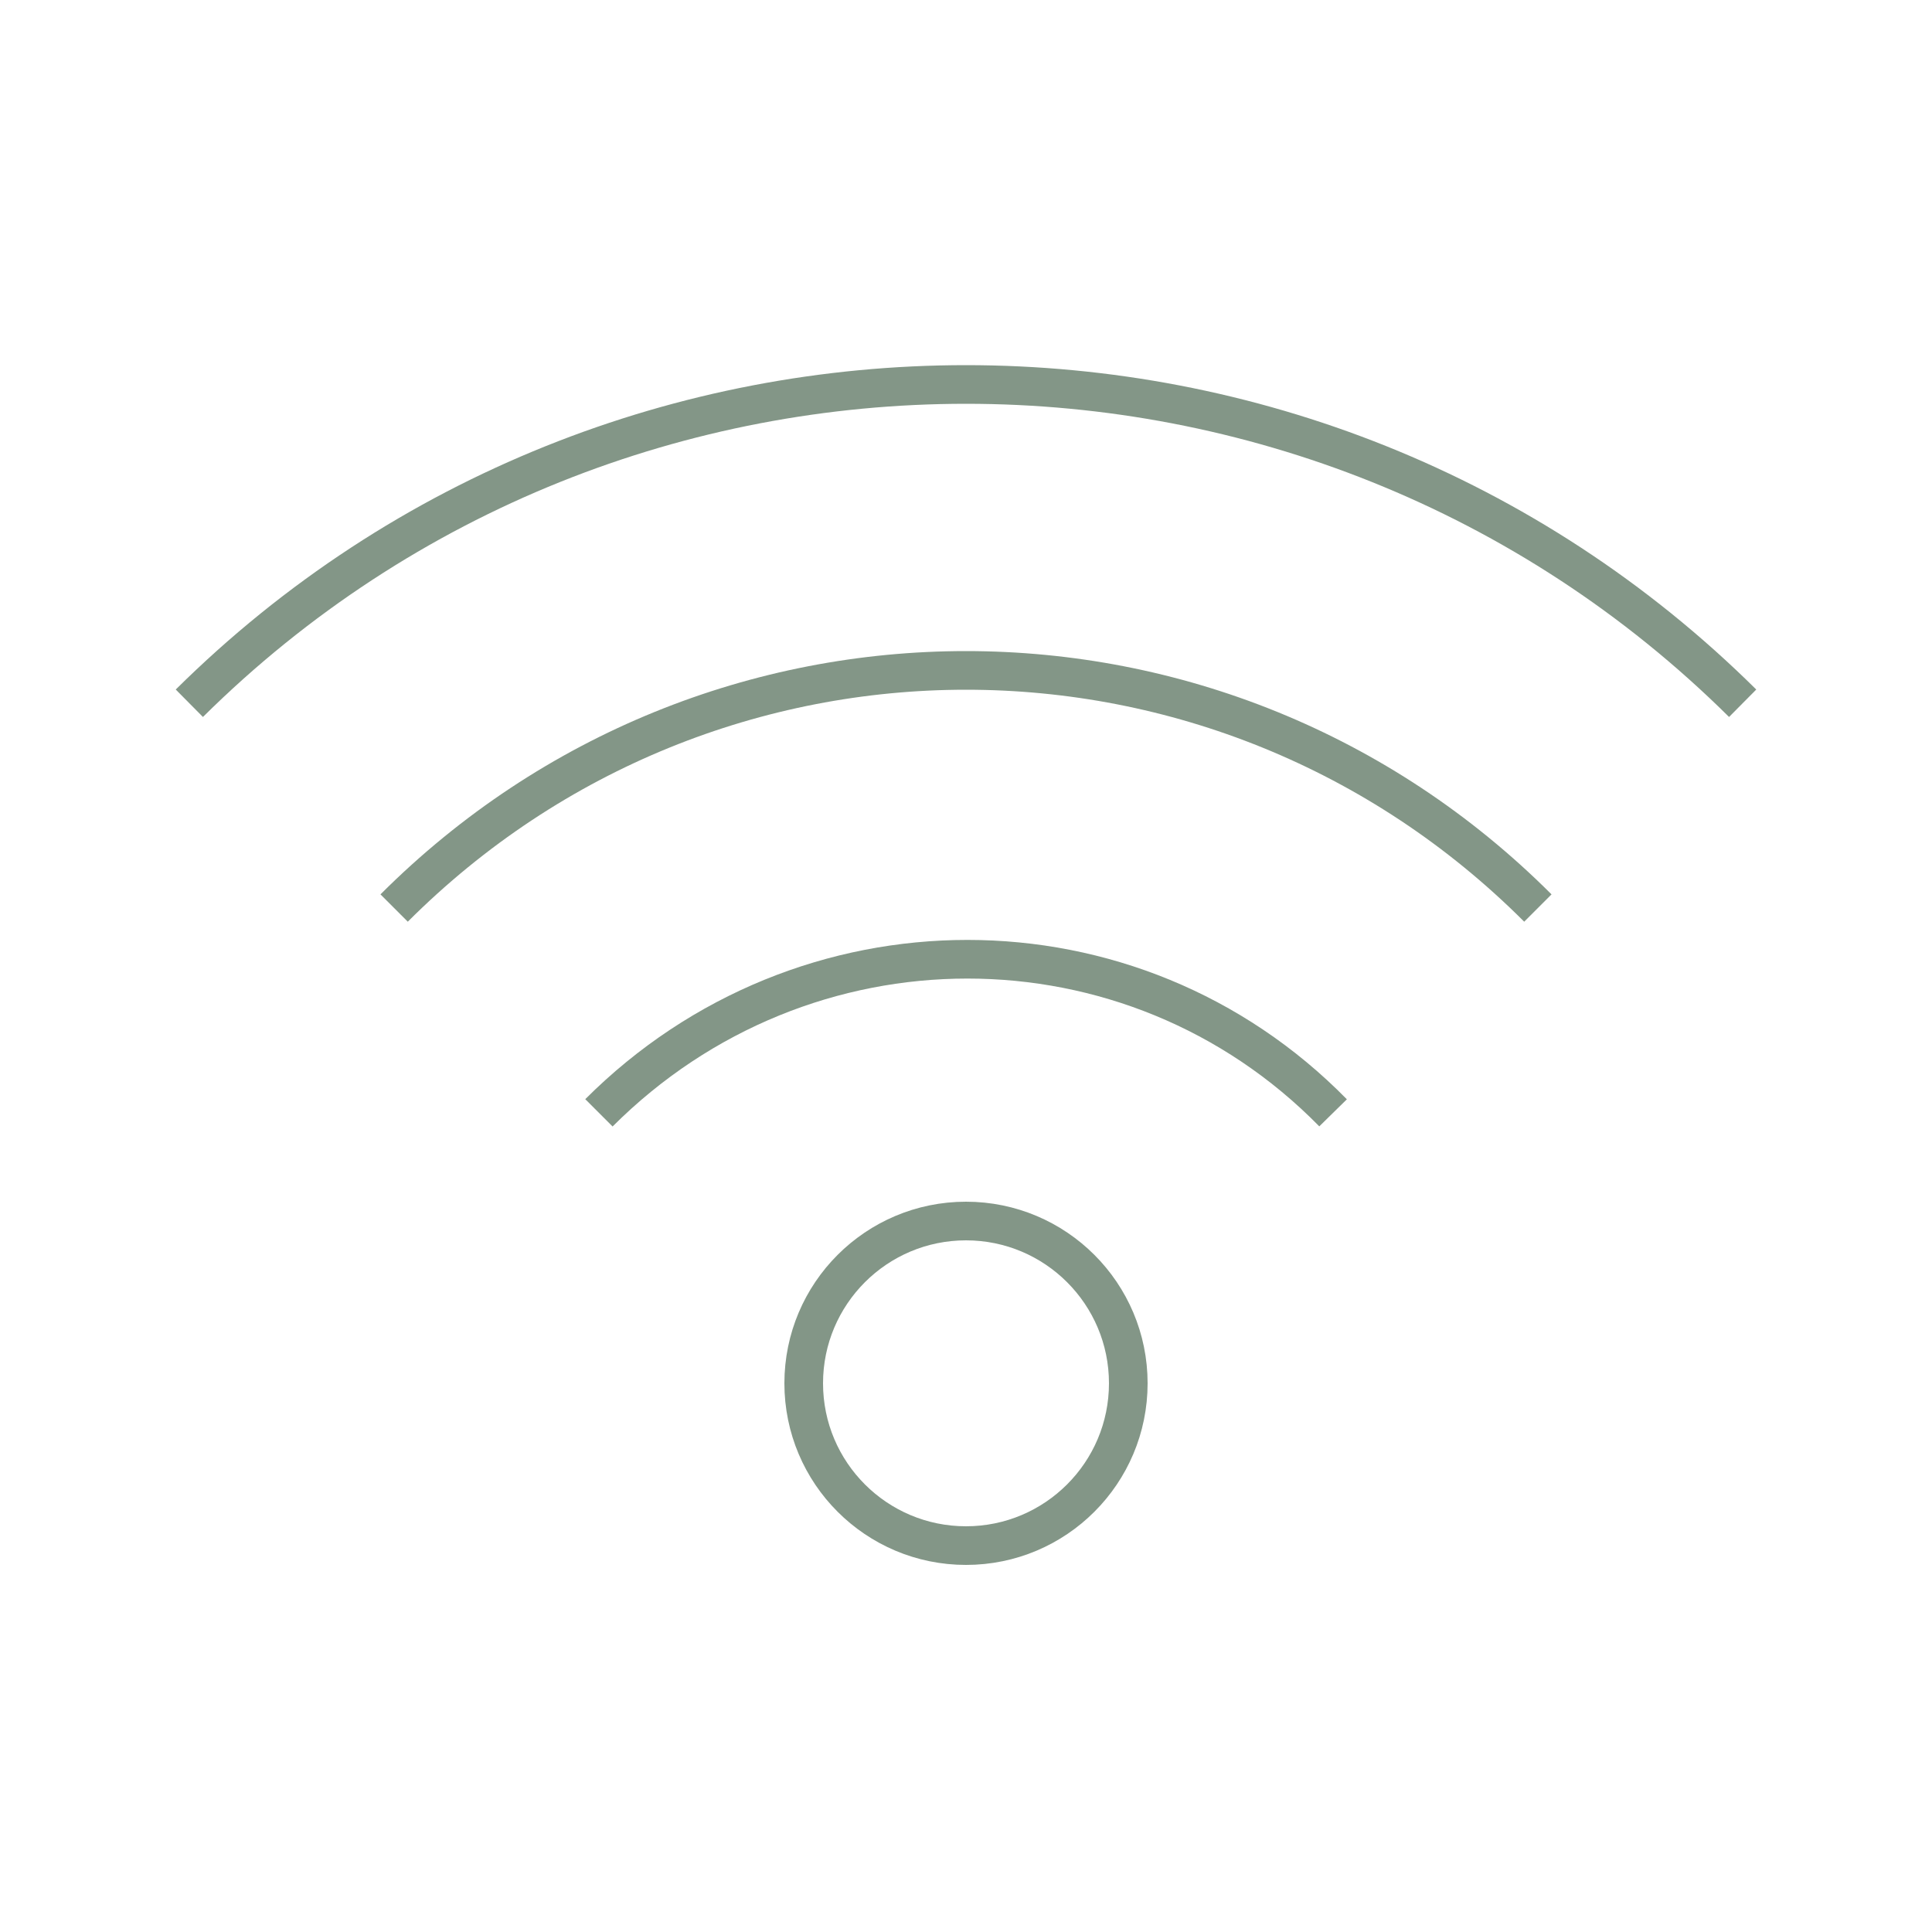
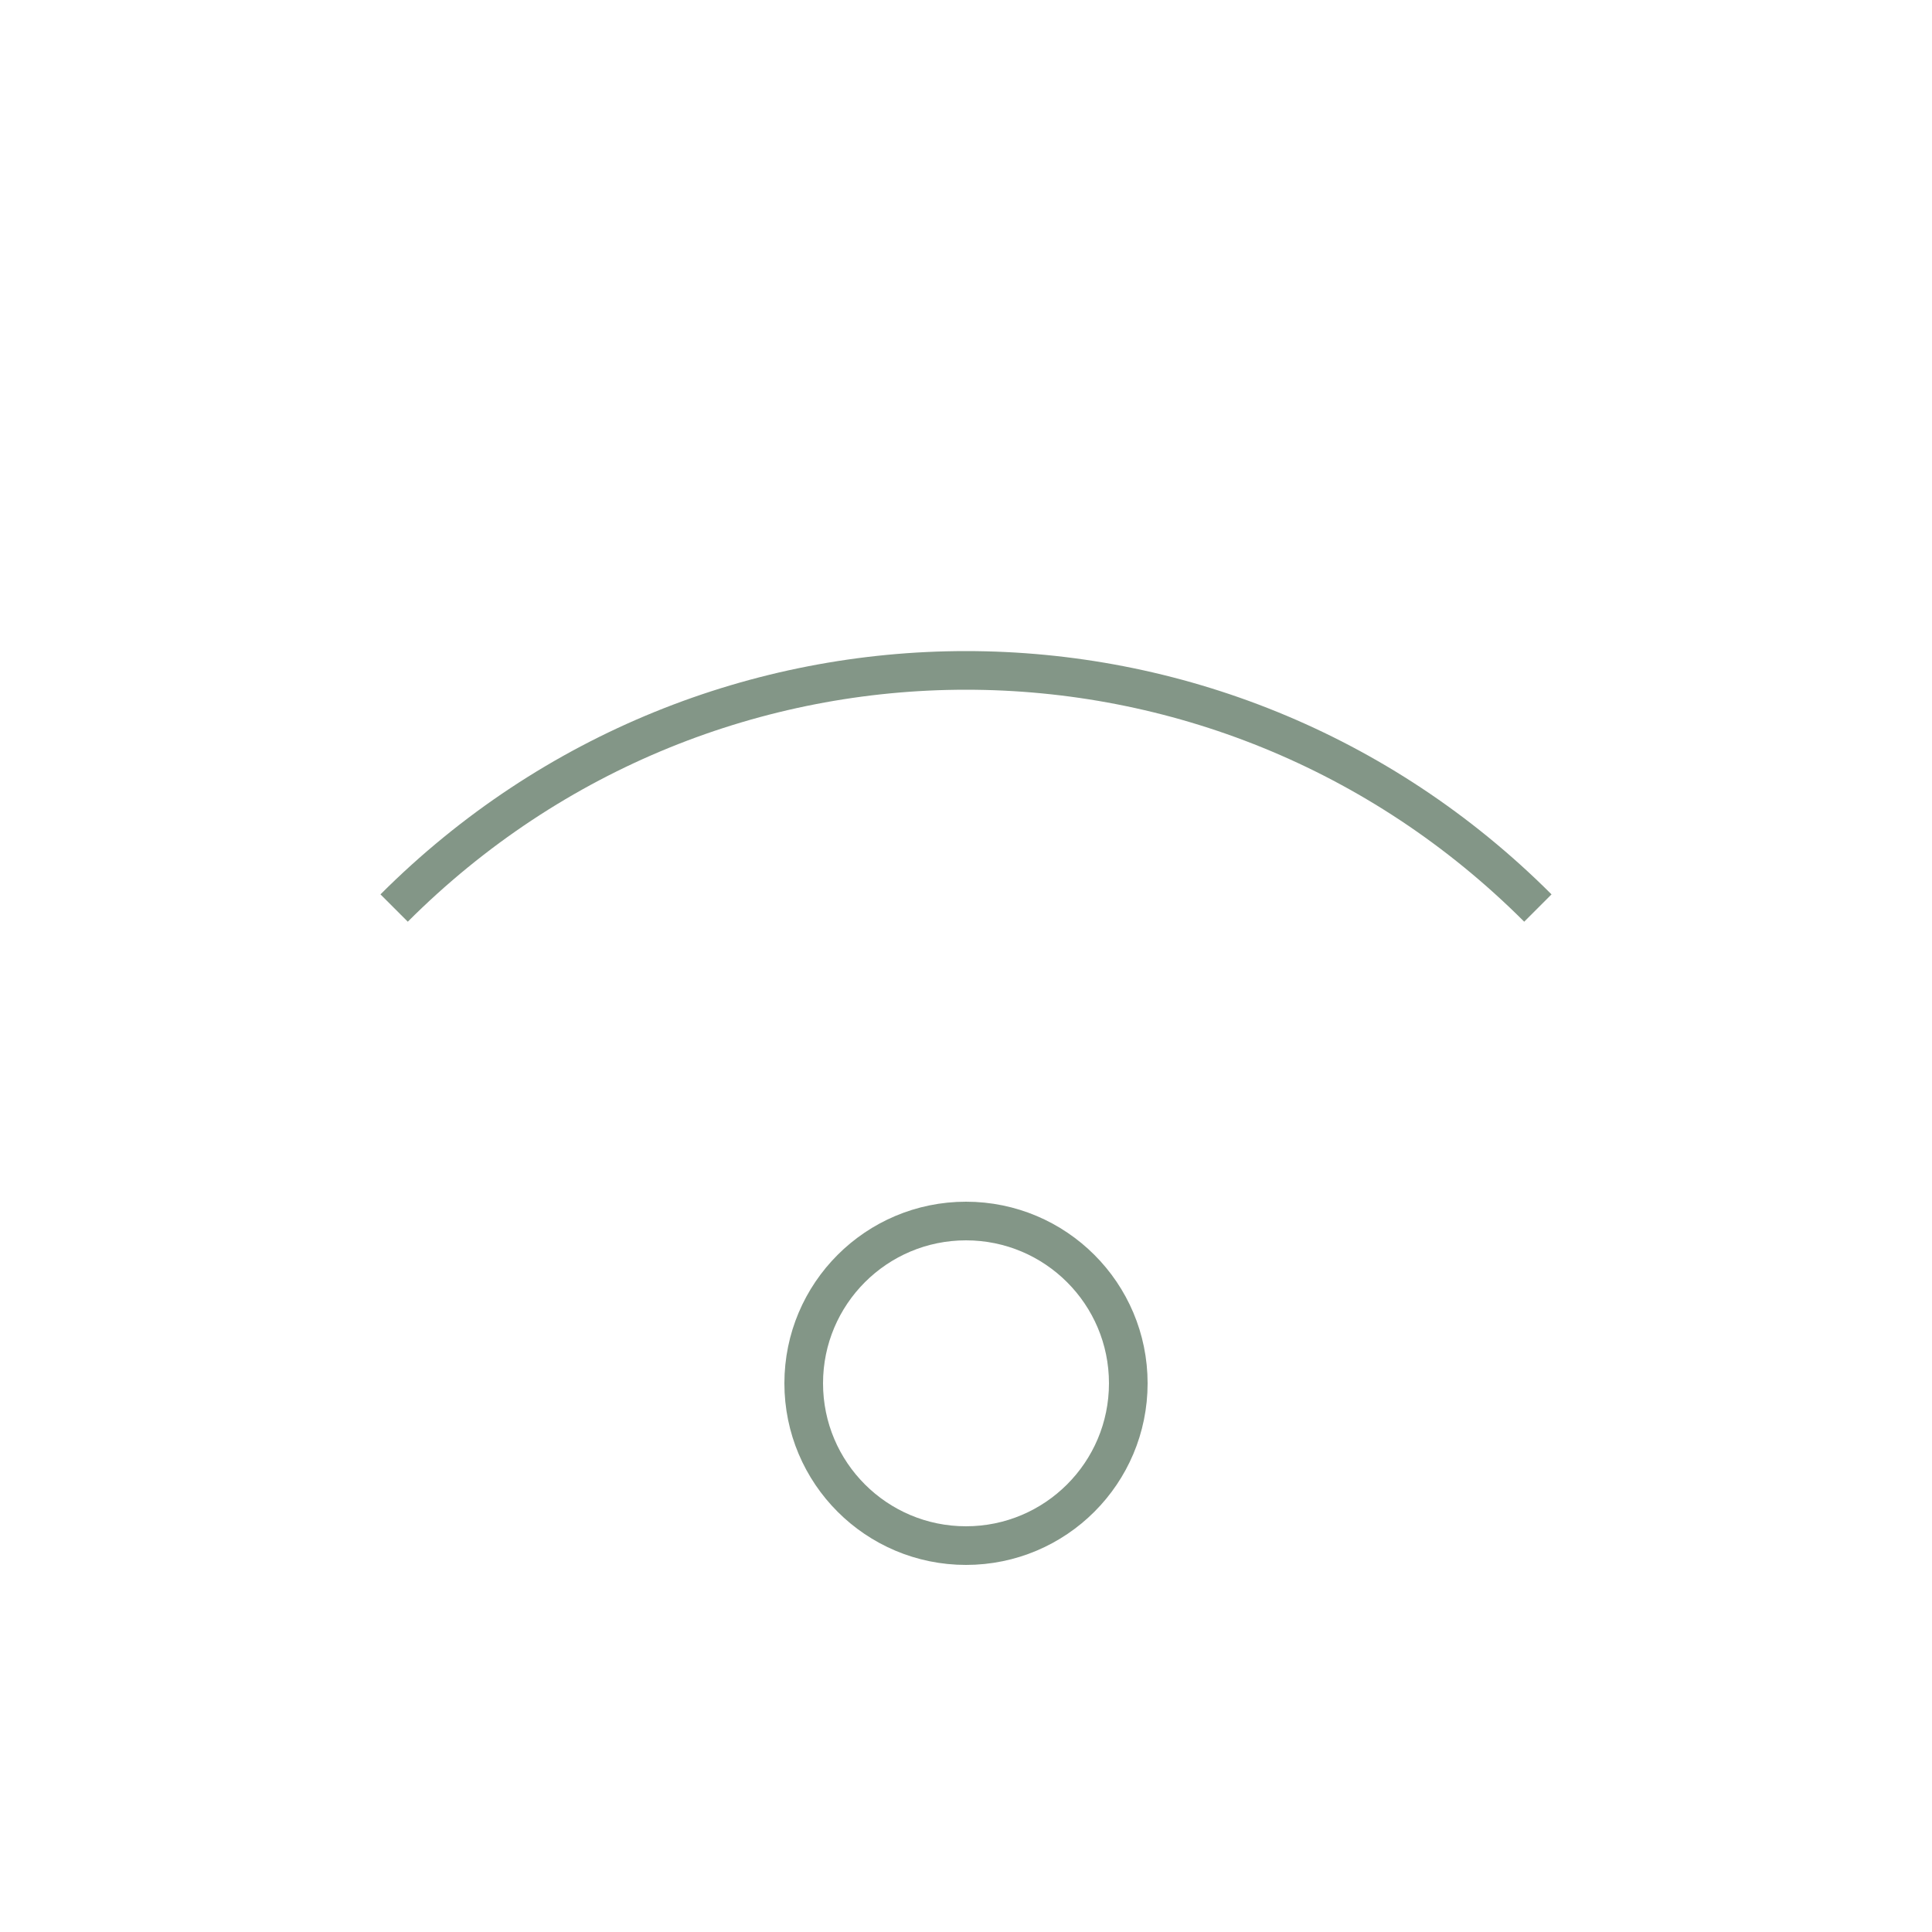
<svg xmlns="http://www.w3.org/2000/svg" version="1.1" id="Calque_1" x="0px" y="0px" width="50px" height="50px" viewBox="0 0 50 50" style="enable-background:new 0 0 50 50;" xml:space="preserve">
  <style type="text/css">
	.st0{fill:none;stroke:#839687;stroke-miterlimit:10;}
	.st1{fill:none;stroke:#839687;stroke-width:1;stroke-miterlimit:10;}
</style>
  <g>
-     <path class="st0" d="M4.9,18.2c11.1-11,29.1-11,40.2,0" />
    <path class="st0" d="M10.2,23.5c8.2-8.2,21.4-8.2,29.6,0" />
-     <path class="st0" d="M15.5,28.8c5.3-5.3,13.8-5.3,19,0" />
    <ellipse class="st1" cx="25" cy="35.8" rx="4.2" ry="4.2" />
  </g>
</svg>